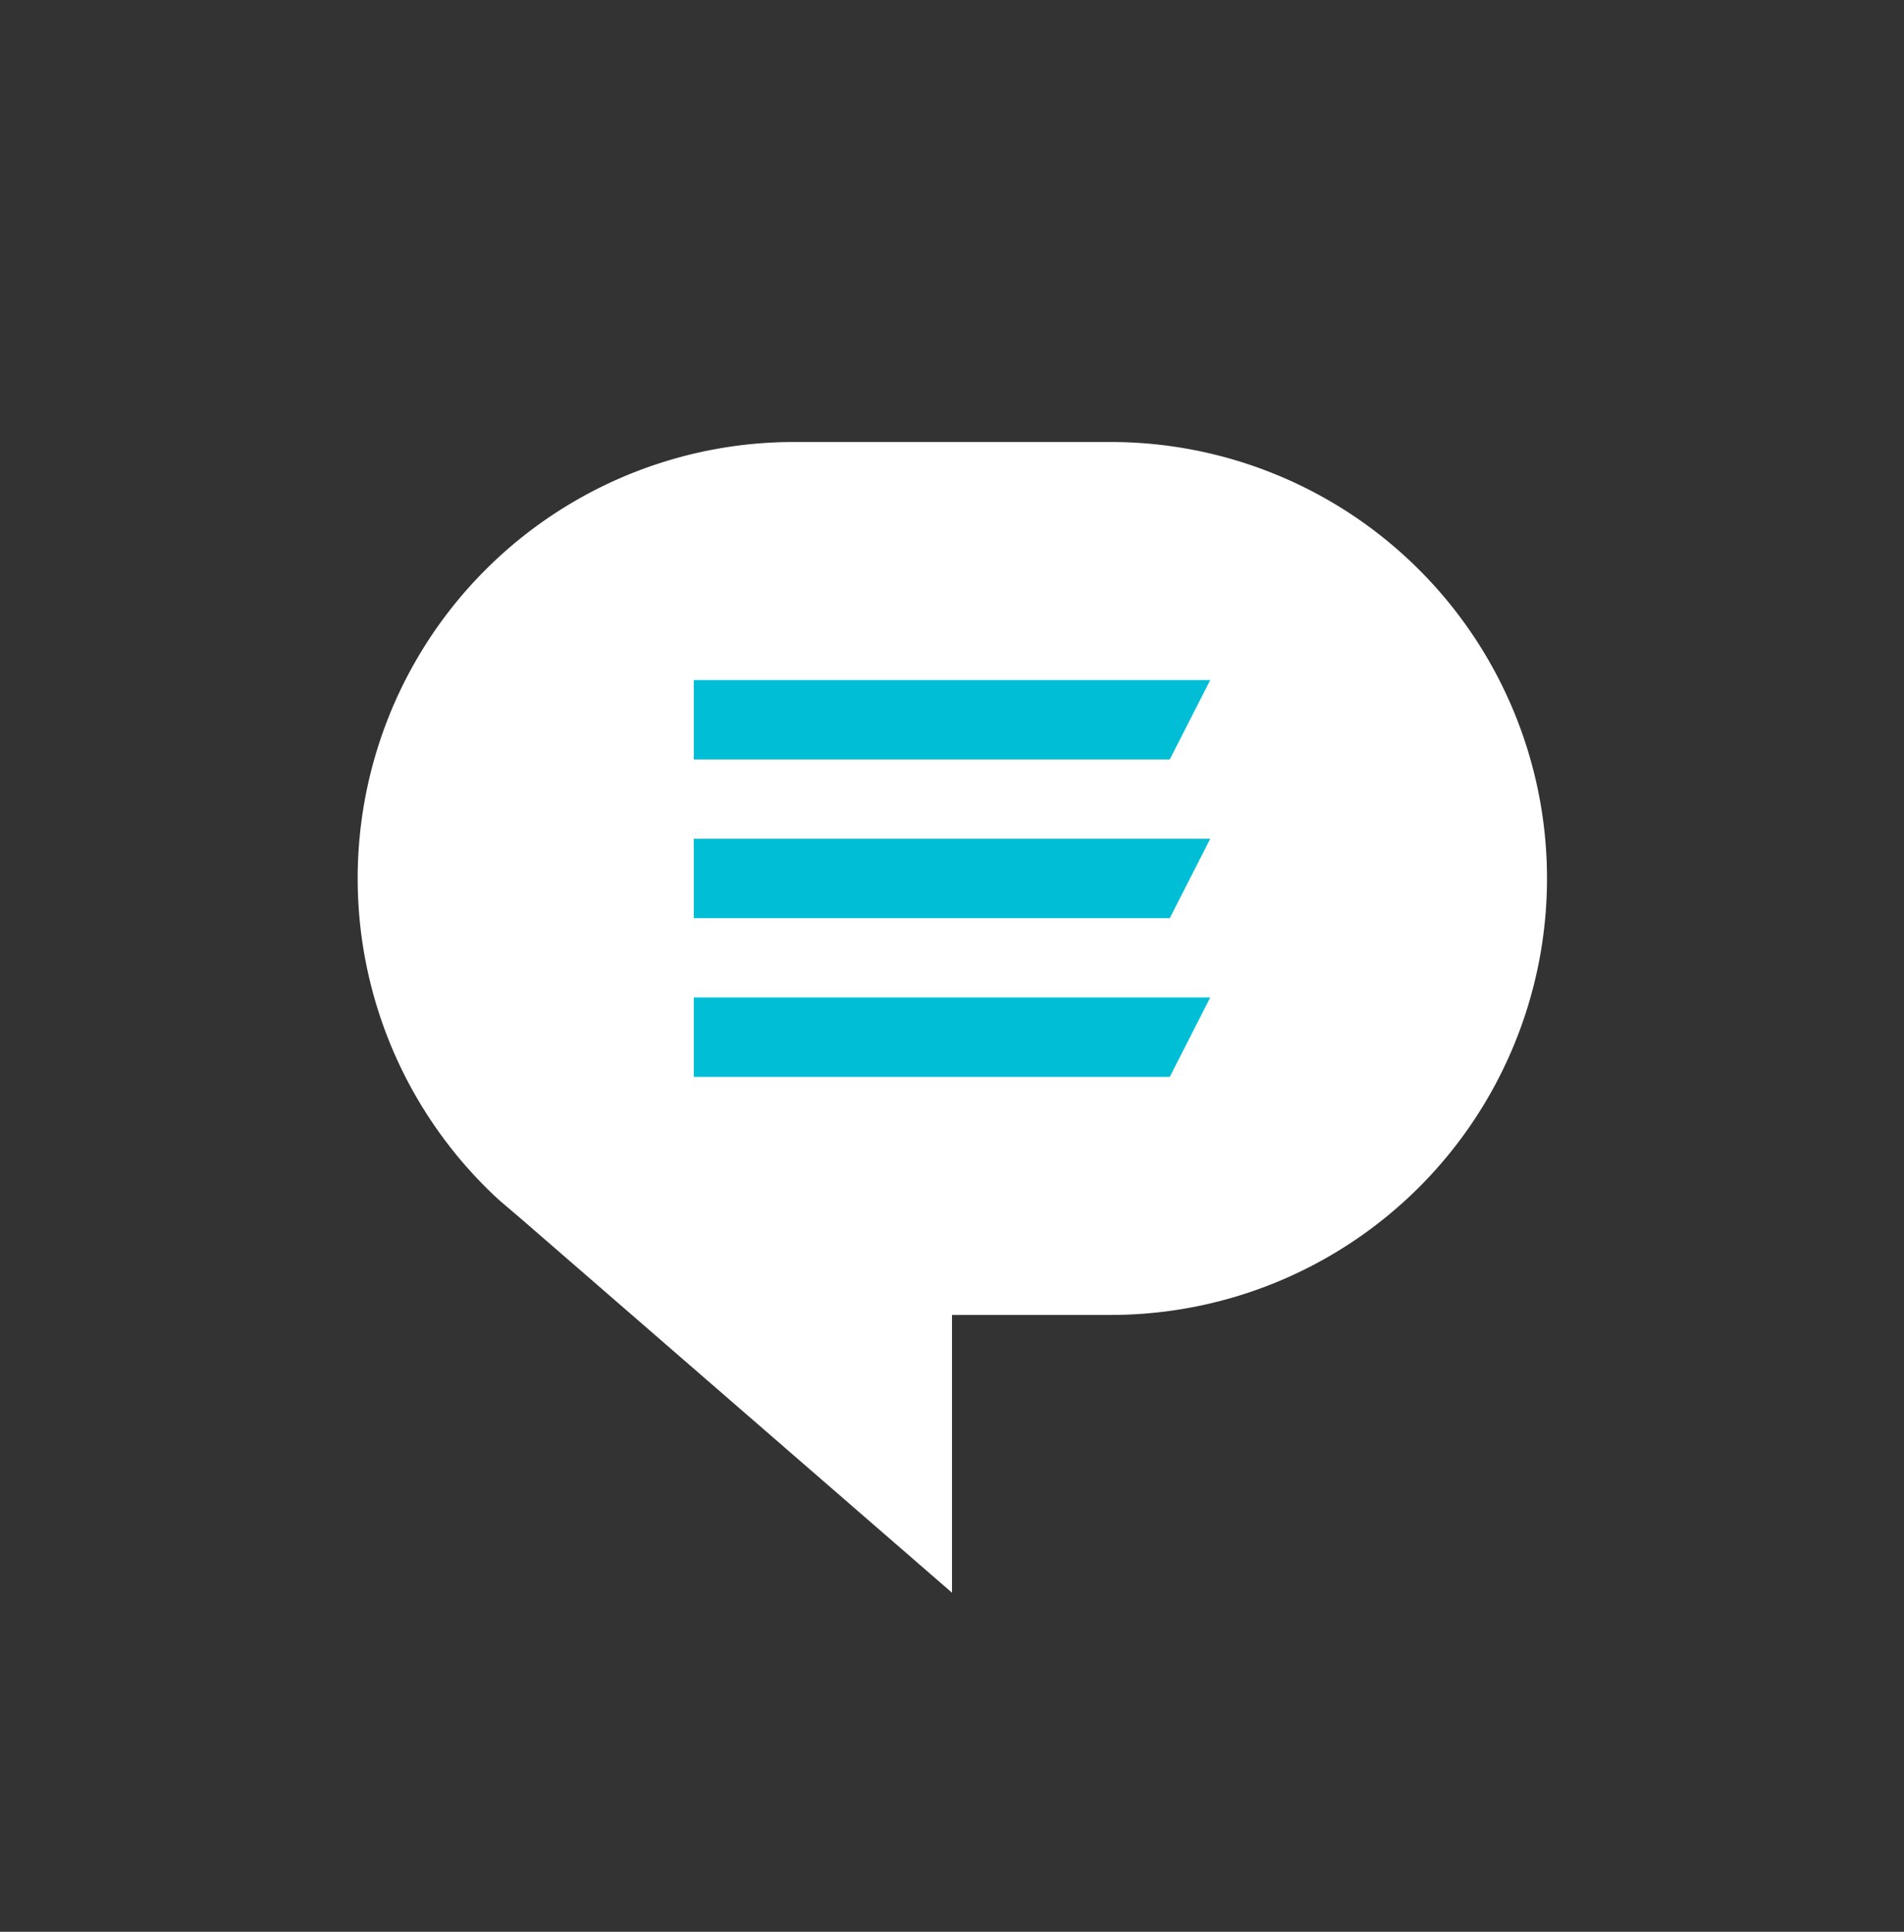
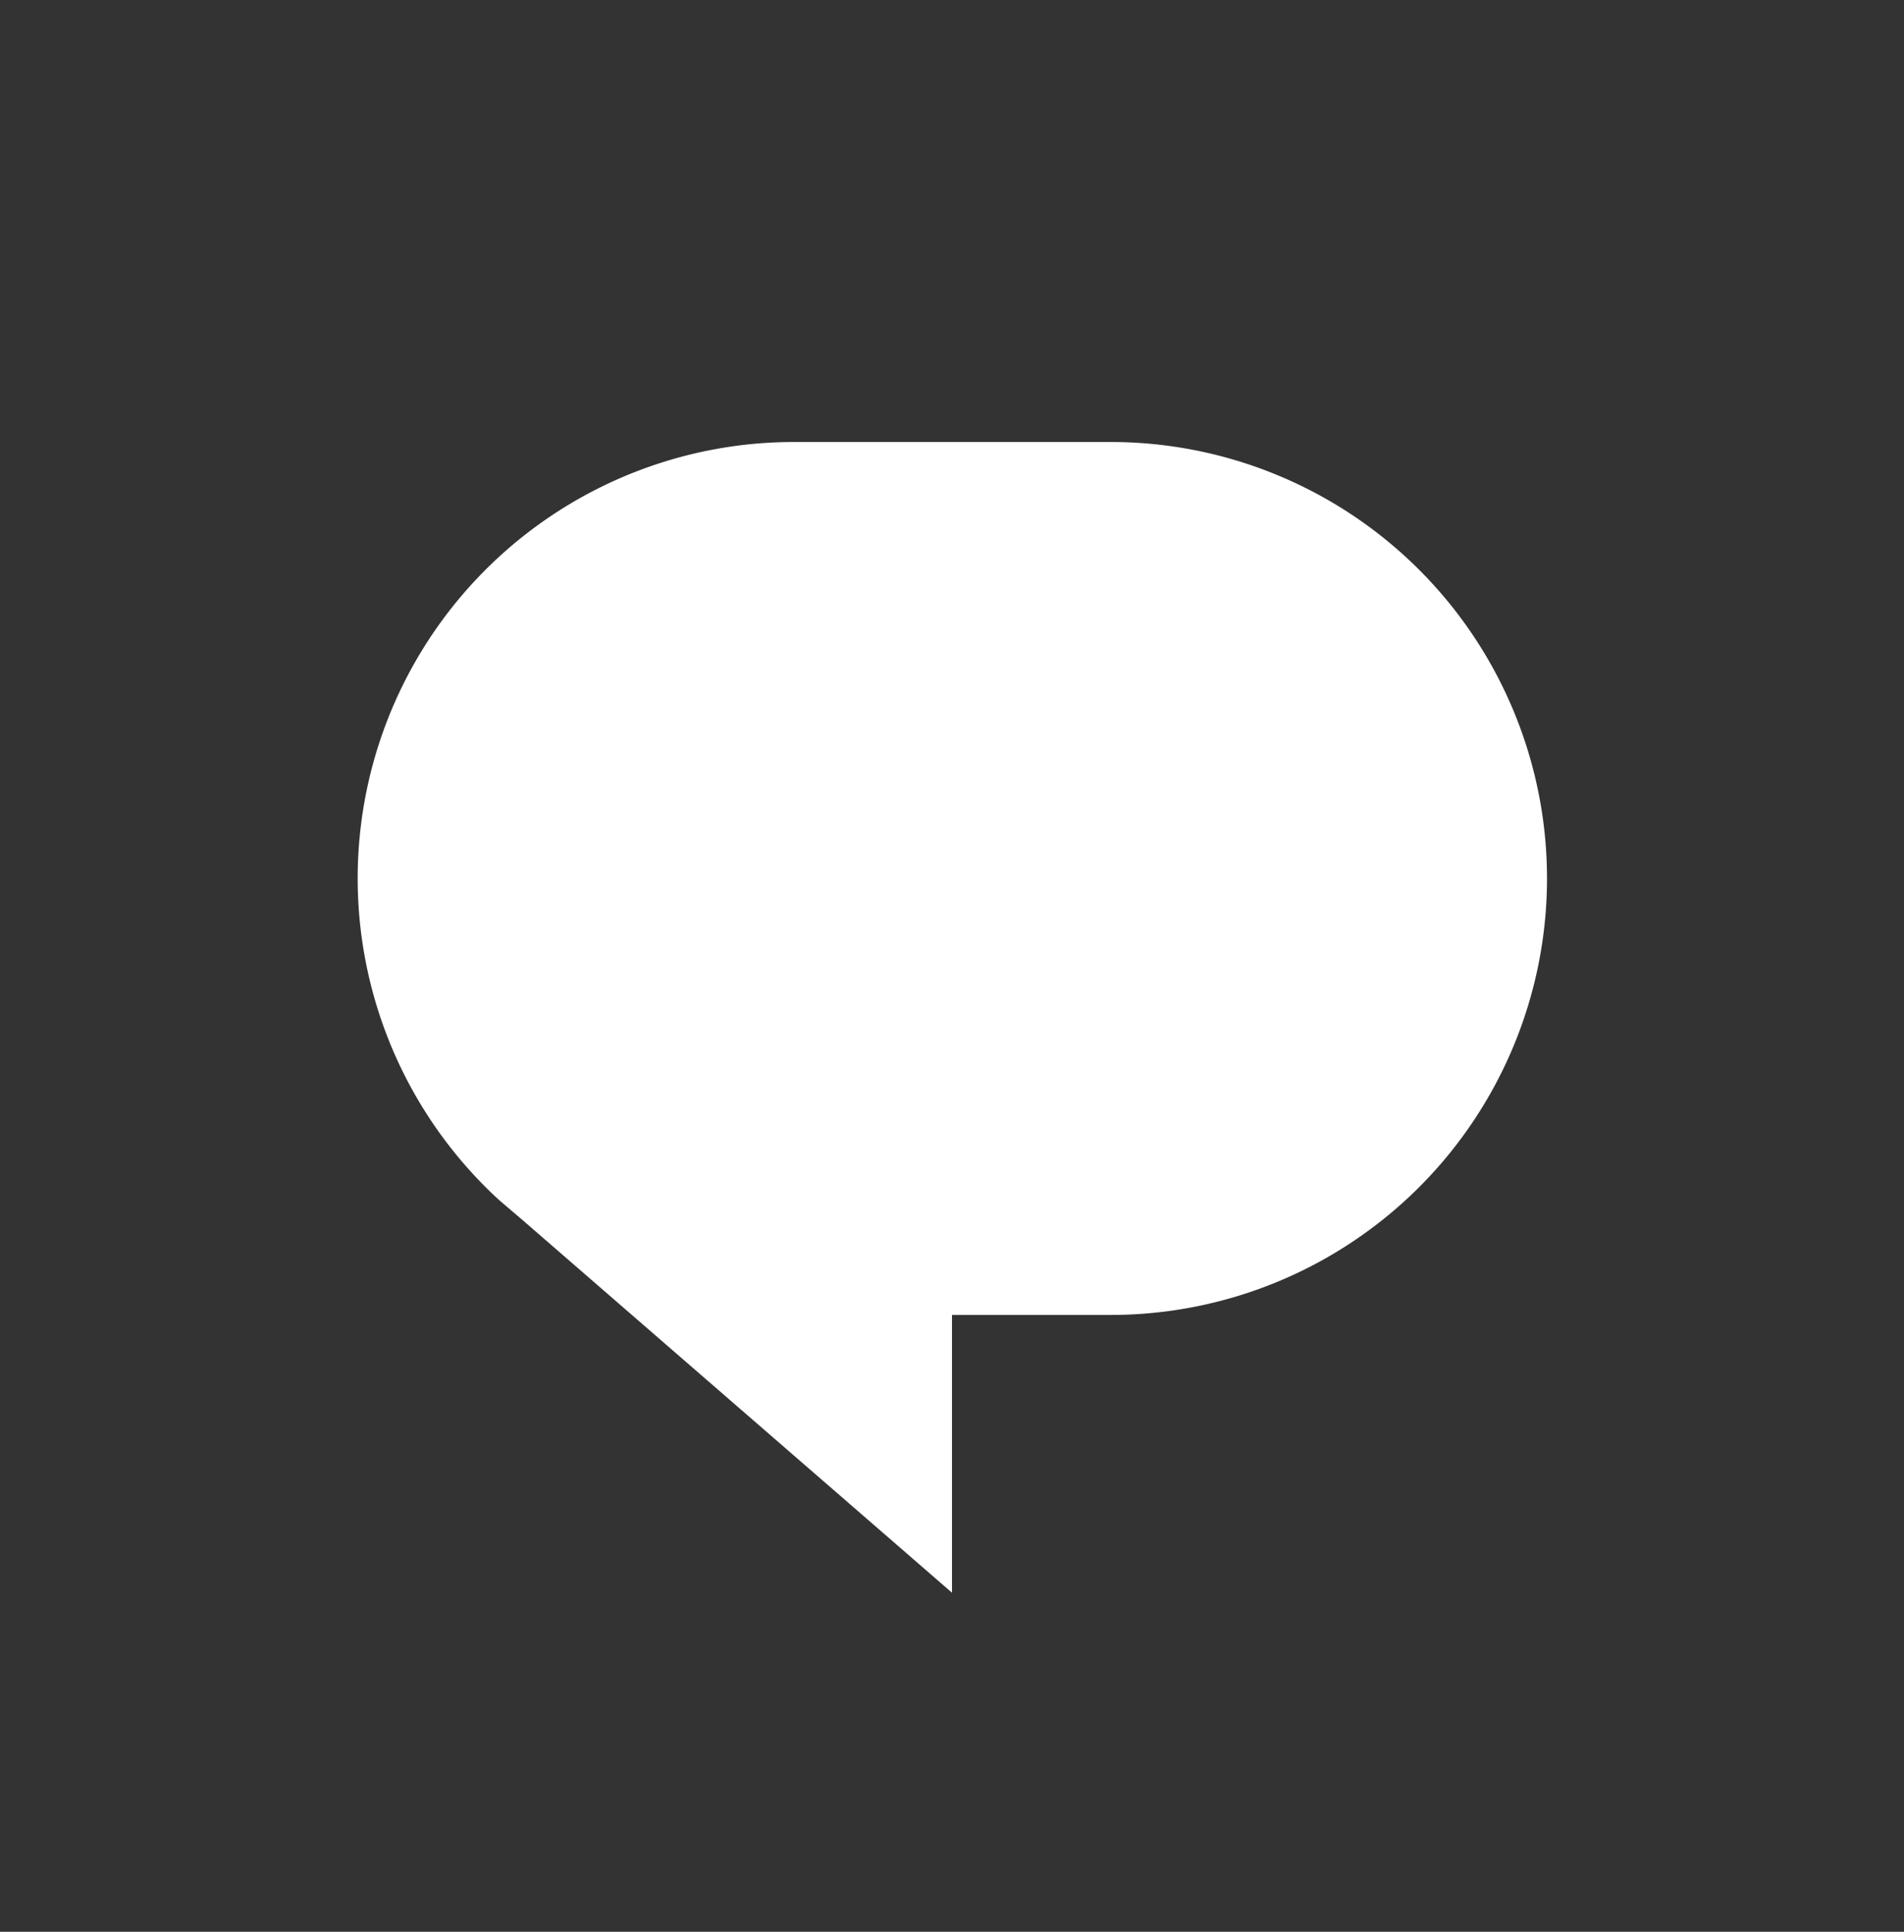
<svg xmlns="http://www.w3.org/2000/svg" width="70" height="71" viewBox="0 0 70 71" fill="none">
  <rect x="0" y="0" width="70" height="71" fill="#333333" stroke="none" />
  <path d="M40.833 16.245H29.167a16.04 16.04 0 0 0-10.982 27.709l.19.175.787.67L35 58.538V48.329h5.833a16.042 16.042 0 0 0 0-32.084Z" fill="#fff" />
-   <path d="M43.006 39.578h-17.5v-2.917h18.988l-1.488 2.917Zm0-5.833h-17.5v-2.917h18.988l-1.488 2.917Zm0-5.833h-17.5v-2.917h18.988l-1.488 2.917Z" fill="#00BED5" />
</svg>